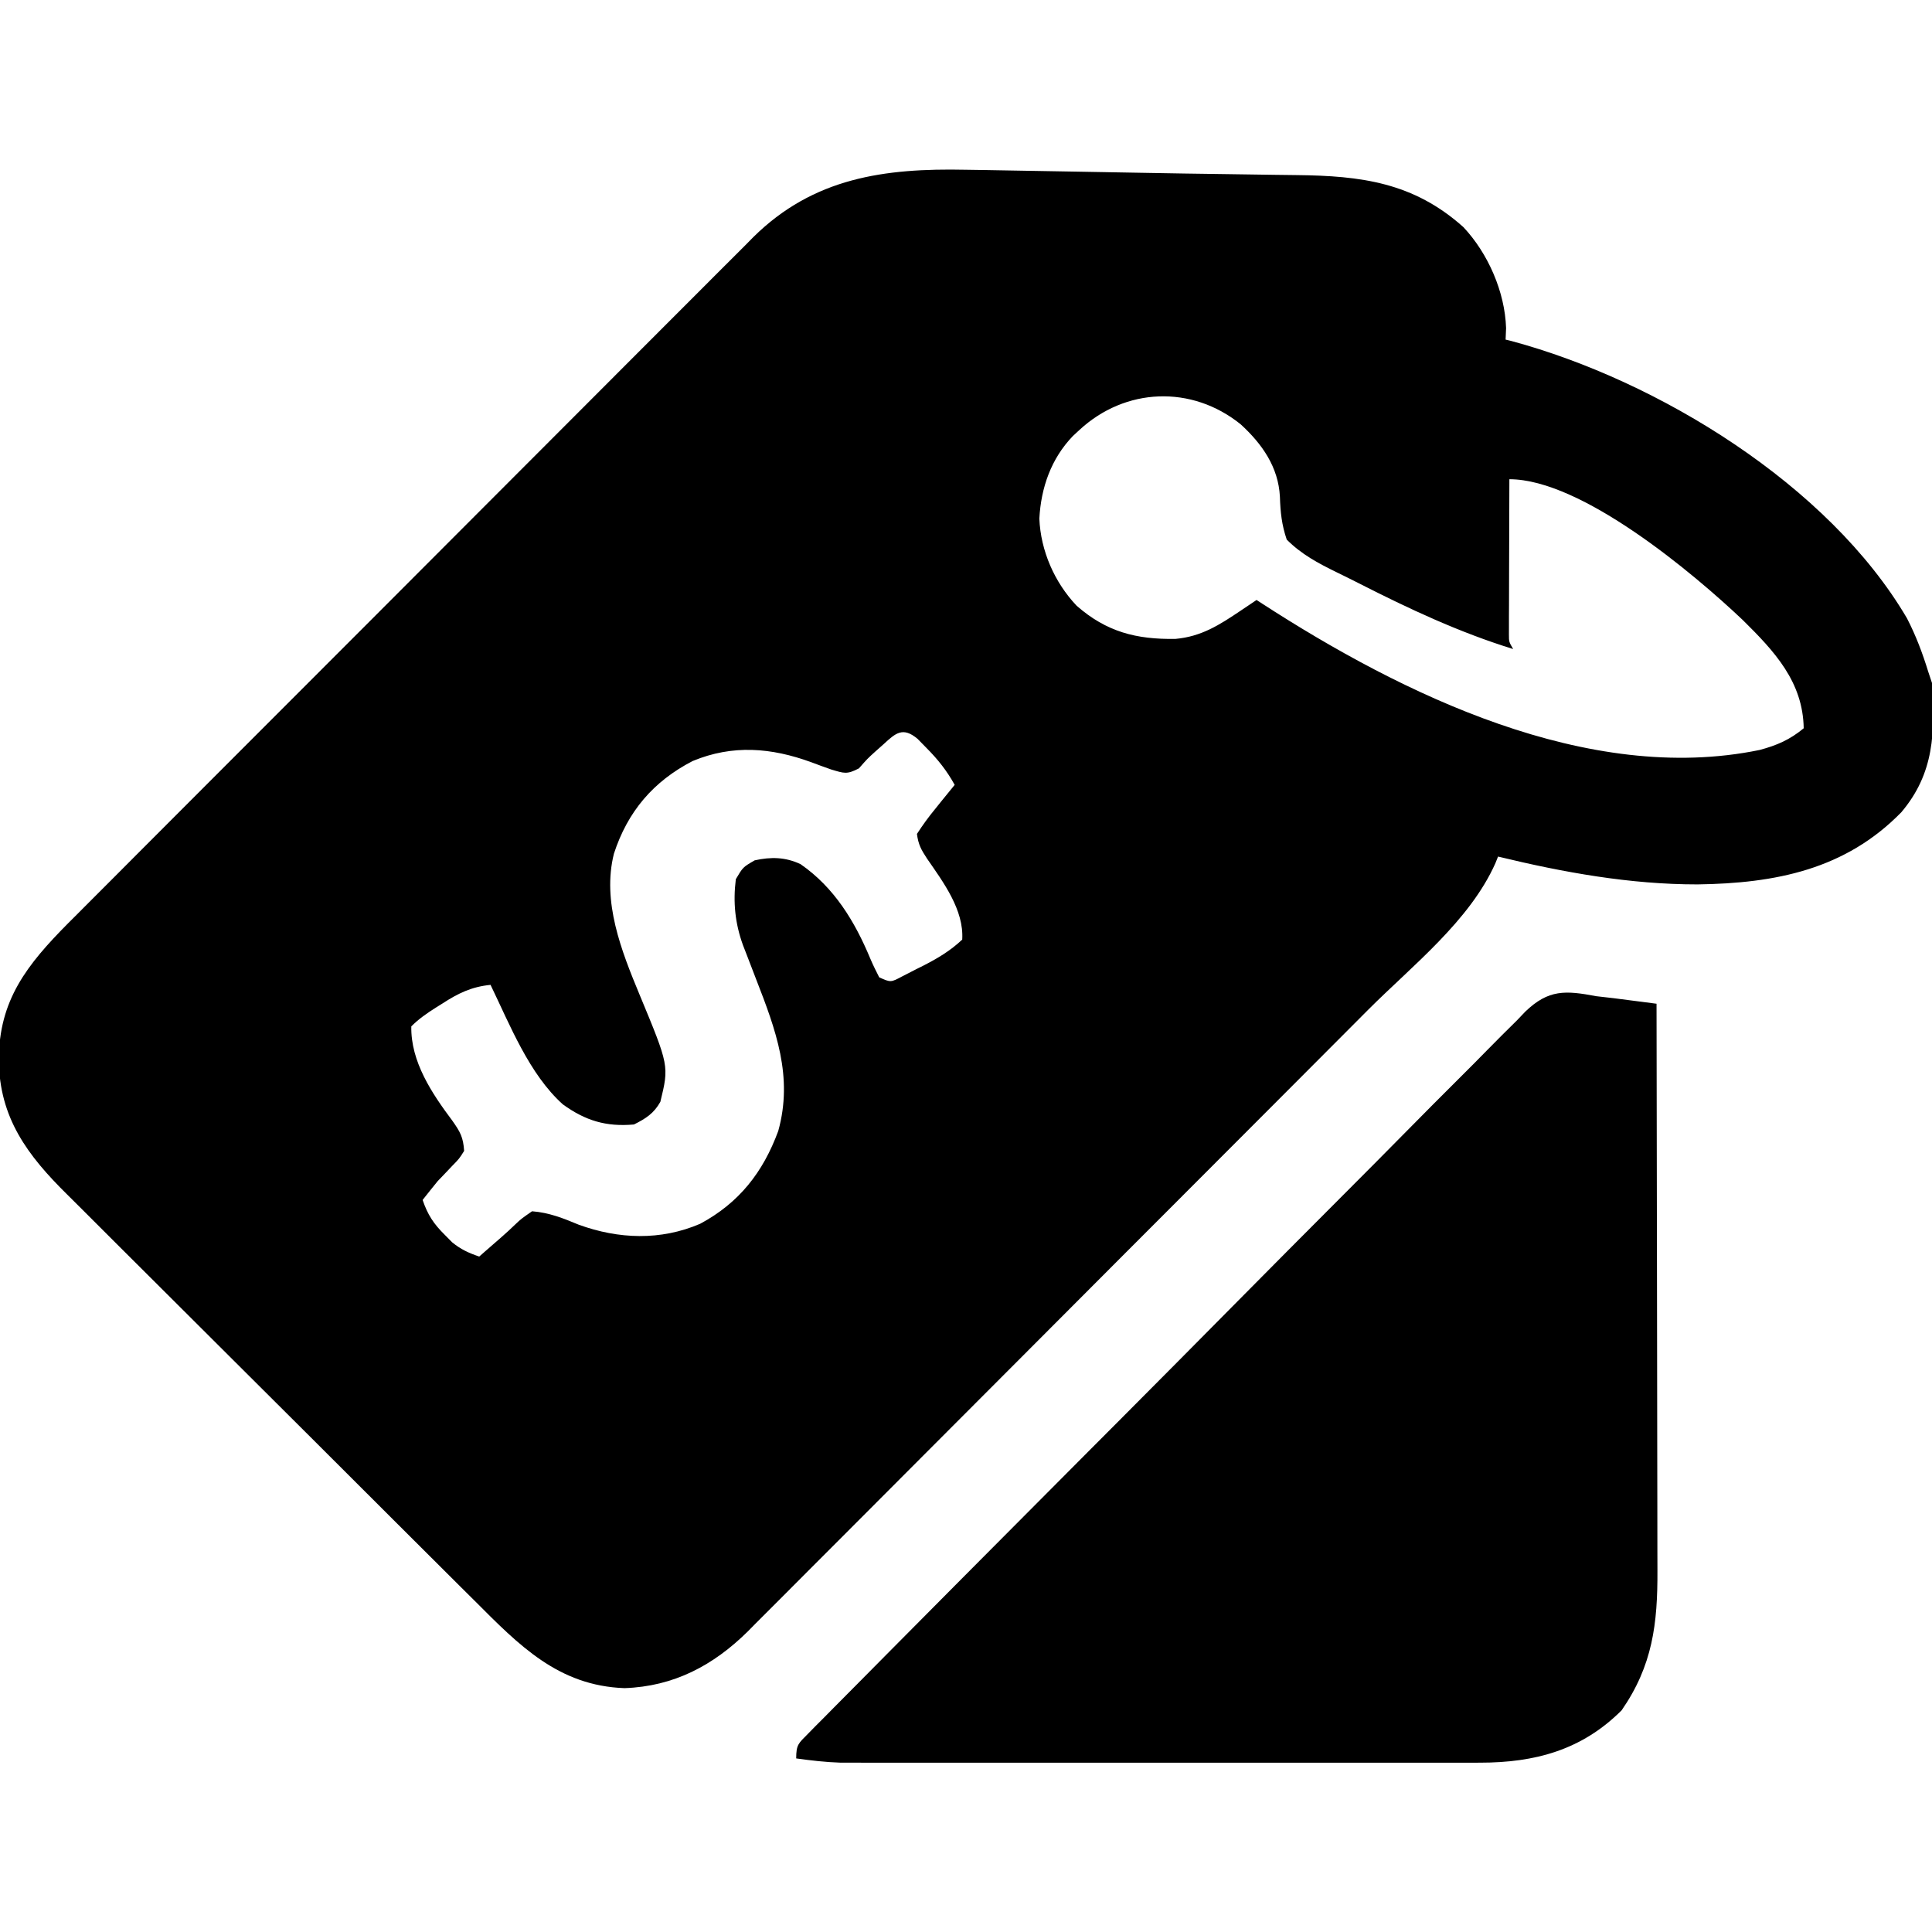
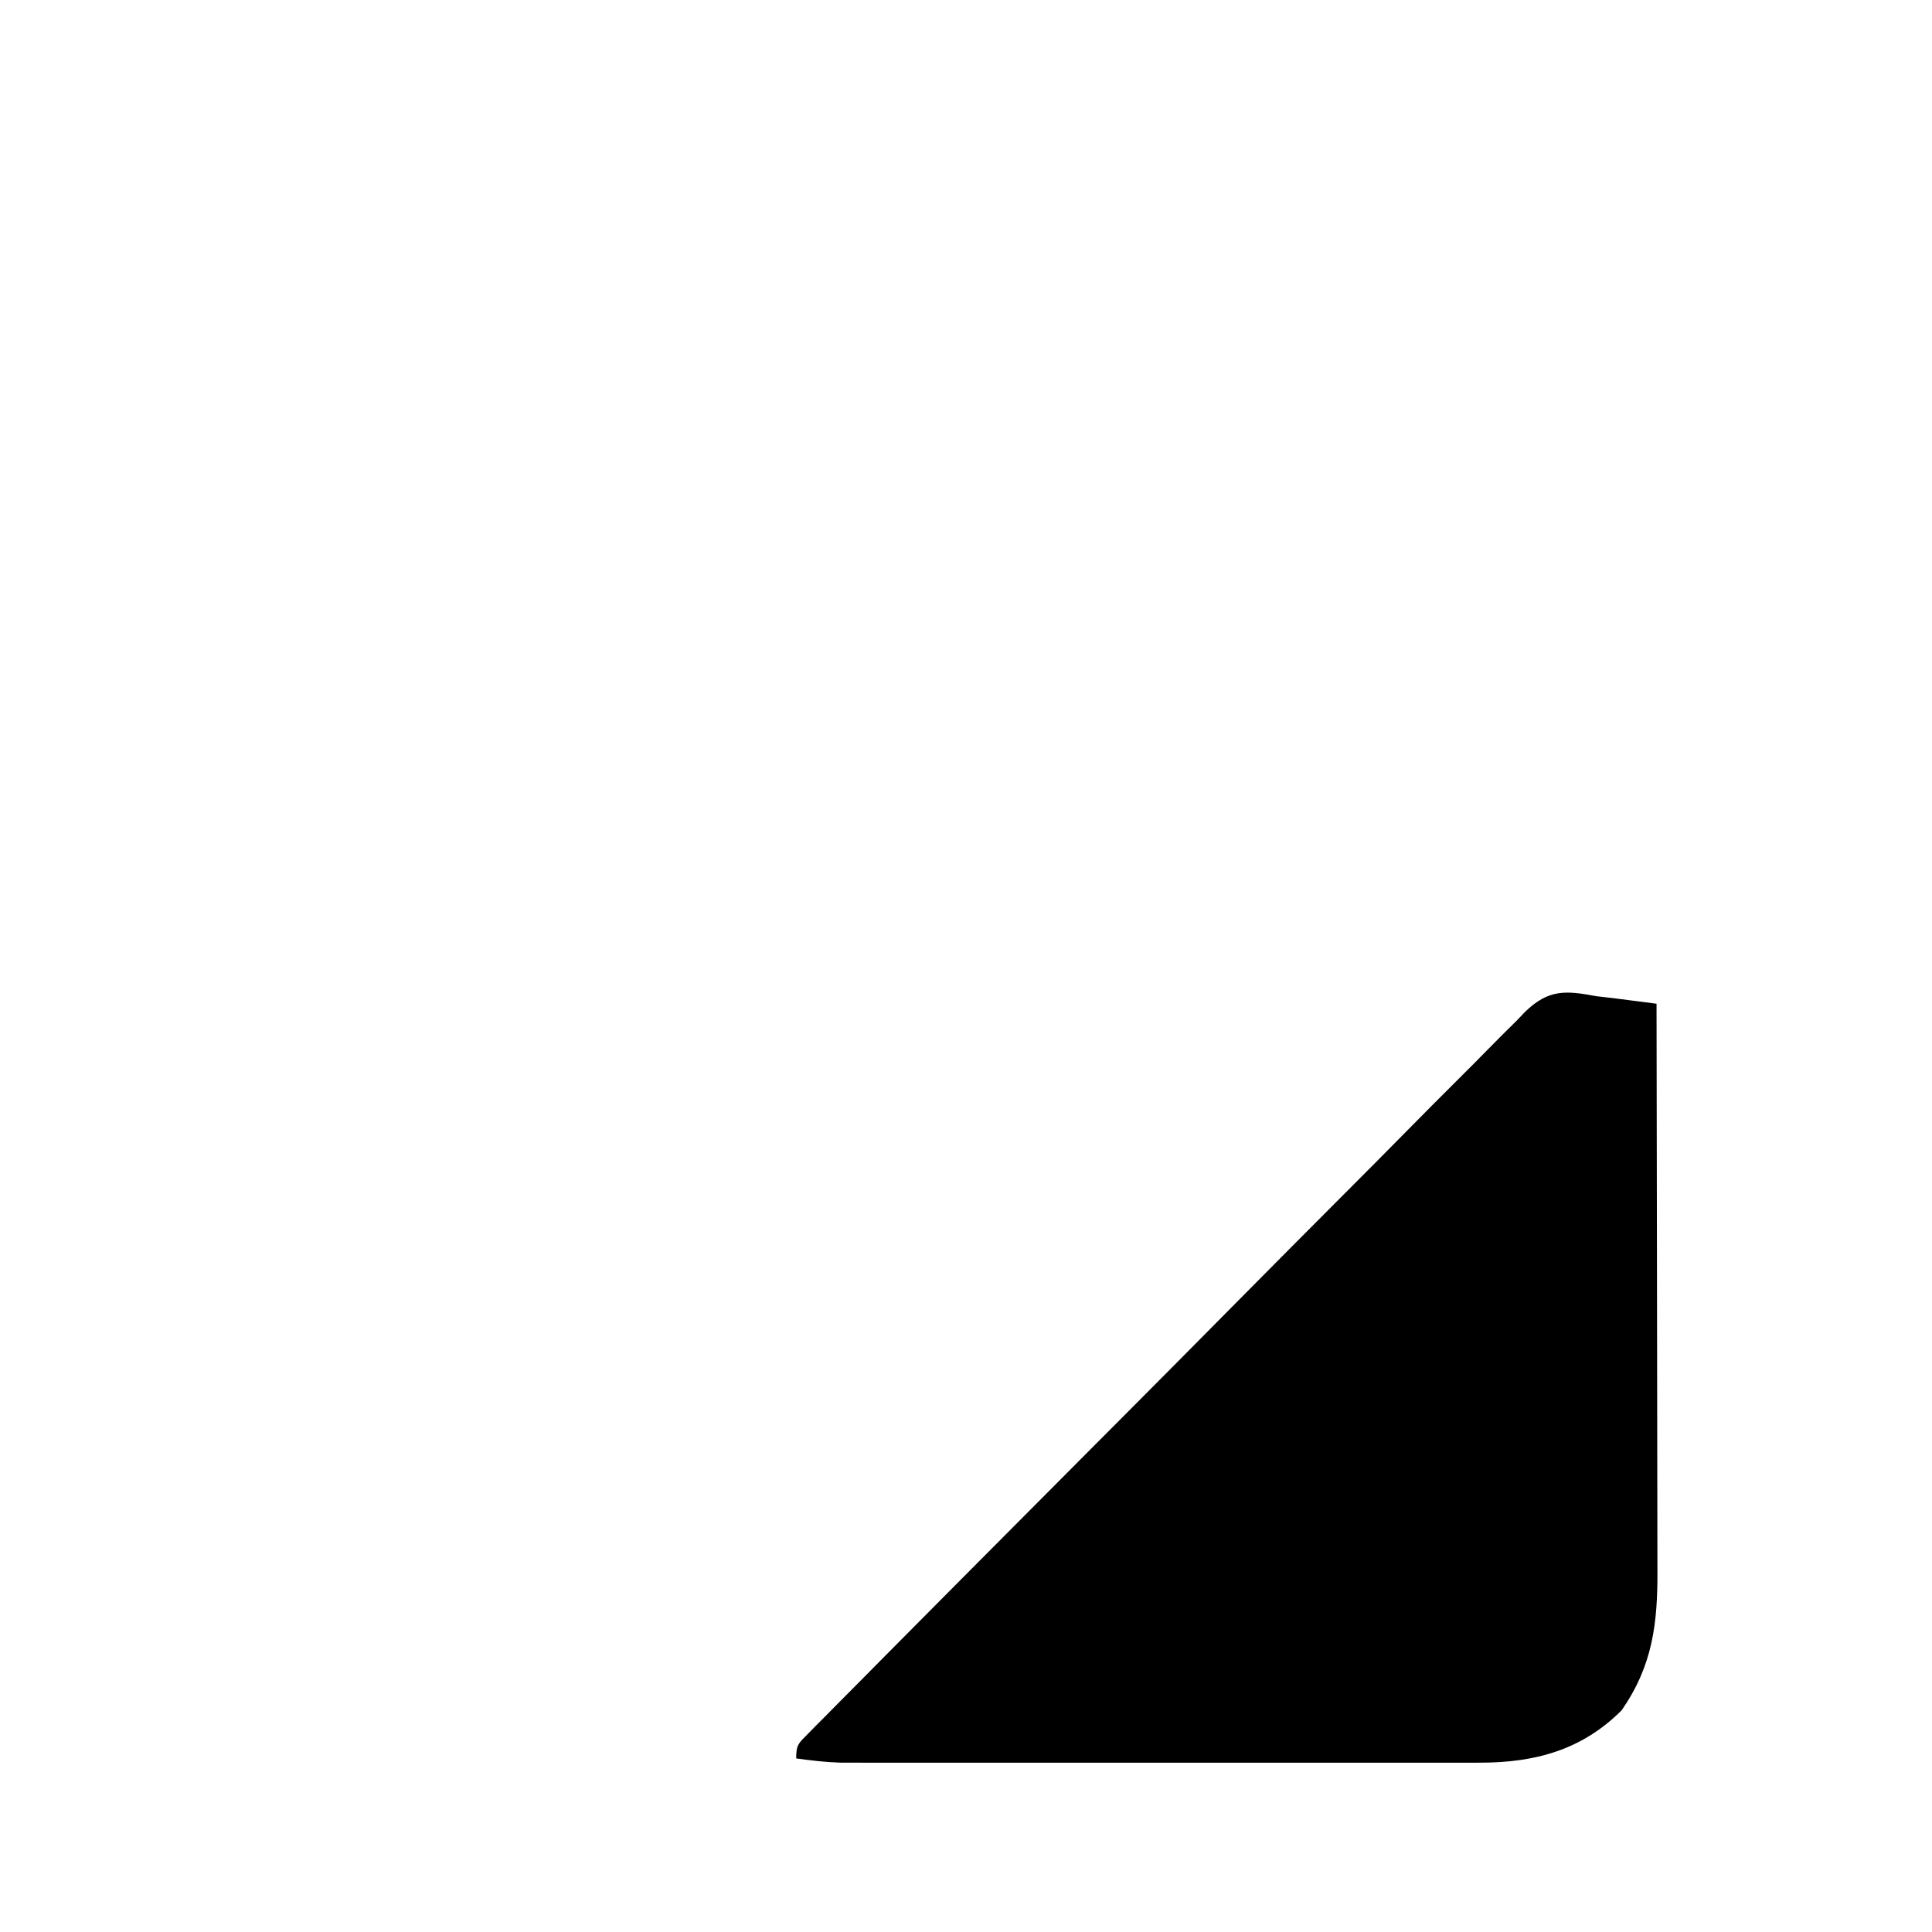
<svg xmlns="http://www.w3.org/2000/svg" version="1.1" width="512" height="512">
-   <path d="M0 0 C1.515 0.023 3.03 0.046 4.545 0.067 C8.558 0.127 12.571 0.201 16.584 0.278 C20.747 0.356 24.91 0.424 29.073 0.493 C34.878 0.59 40.684 0.693 46.489 0.802 C54.108 0.945 61.727 1.067 69.347 1.161 C73.571 1.214 77.796 1.278 82.02 1.345 C83.896 1.372 85.772 1.396 87.647 1.414 C104.745 1.595 118.632 3.347 131.875 15.199 C138.434 22.184 142.884 32.389 143.188 41.949 C143.146 42.96 143.105 43.97 143.062 45.012 C143.832 45.197 143.832 45.197 144.617 45.387 C183.53 55.868 228.707 83.572 249.406 118.82 C251.786 123.407 253.542 128.082 255.062 133.012 C255.393 134.002 255.722 134.992 256.062 136.012 C256.869 149.028 256.727 159.87 247.938 170.262 C233.102 185.459 214.566 189.104 193.938 189.387 C176.021 189.401 158.427 186.215 141.062 182.012 C140.829 182.594 140.596 183.177 140.355 183.777 C133.558 199.054 118.257 210.976 106.623 222.628 C104.775 224.482 102.928 226.336 101.08 228.191 C95.576 233.715 90.066 239.235 84.556 244.754 C82.475 246.838 80.395 248.922 78.315 251.006 C69.129 260.211 59.941 269.415 50.75 278.614 C48.511 280.855 46.271 283.096 44.032 285.337 C43.476 285.894 42.92 286.451 42.346 287.024 C33.317 296.063 24.295 305.109 15.277 314.16 C5.993 323.477 -3.298 332.786 -12.597 342.088 C-17.808 347.301 -23.015 352.517 -28.214 357.742 C-33.1 362.651 -37.995 367.55 -42.898 372.443 C-44.692 374.236 -46.483 376.033 -48.27 377.834 C-50.715 380.297 -53.173 382.748 -55.634 385.196 C-56.333 385.905 -57.031 386.615 -57.751 387.346 C-66.932 396.41 -77.393 401.941 -90.438 402.387 C-107.988 401.763 -118.396 391.006 -130.095 379.29 C-131.386 378.008 -132.679 376.726 -133.971 375.444 C-137.458 371.984 -140.934 368.515 -144.408 365.042 C-146.584 362.869 -148.762 360.697 -150.941 358.527 C-158.554 350.941 -166.16 343.347 -173.759 335.746 C-180.822 328.682 -187.901 321.634 -194.989 314.593 C-201.092 308.529 -207.184 302.453 -213.267 296.368 C-216.892 292.743 -220.522 289.122 -224.163 285.512 C-227.588 282.117 -230.998 278.707 -234.397 275.286 C-235.64 274.039 -236.889 272.798 -238.143 271.562 C-248.644 261.204 -256.116 251.257 -256.25 235.949 C-256.25 220.05 -248.765 210.665 -237.874 199.671 C-237.149 198.95 -236.424 198.228 -235.678 197.485 C-234.886 196.688 -234.094 195.892 -233.278 195.071 C-230.65 192.43 -228.015 189.797 -225.379 187.163 C-223.483 185.26 -221.586 183.357 -219.691 181.454 C-215.091 176.838 -210.486 172.228 -205.879 167.62 C-202.133 163.872 -198.388 160.123 -194.645 156.373 C-184.012 145.723 -173.374 135.076 -162.732 124.435 C-162.16 123.863 -161.587 123.291 -160.998 122.701 C-160.425 122.128 -159.851 121.555 -159.261 120.965 C-149.968 111.672 -140.685 102.37 -131.406 93.063 C-121.86 83.488 -112.307 73.921 -102.745 64.362 C-97.385 59.002 -92.028 53.639 -86.678 48.268 C-82.126 43.698 -77.567 39.135 -72.999 34.581 C-70.672 32.26 -68.349 29.935 -66.033 27.603 C-63.515 25.07 -60.985 22.549 -58.451 20.031 C-57.371 18.935 -57.371 18.935 -56.269 17.817 C-40.343 2.104 -21.564 -0.45 0 0 Z M30.062 69.012 C29.507 69.526 28.951 70.04 28.379 70.57 C22.63 76.549 19.939 84.232 19.5 92.449 C19.854 100.987 23.513 109.352 29.395 115.551 C37.294 122.47 45.196 124.499 55.594 124.324 C62.443 123.707 67.22 120.634 72.824 116.863 C73.622 116.328 74.419 115.792 75.241 115.241 C76.143 114.632 76.143 114.632 77.062 114.012 C77.792 114.486 77.792 114.486 78.537 114.97 C115.558 138.947 164.883 163.138 210.375 153.762 C214.969 152.537 218.405 151.042 222.062 148.012 C221.861 135.696 214.324 127.626 205.941 119.352 C192.835 106.923 163.201 82.012 144.062 82.012 C144.038 88.099 144.02 94.186 144.008 100.273 C144.003 102.345 143.996 104.417 143.987 106.489 C143.975 109.463 143.969 112.436 143.965 115.41 C143.96 116.34 143.955 117.271 143.949 118.229 C143.949 119.52 143.949 119.52 143.949 120.837 C143.947 121.597 143.945 122.356 143.942 123.139 C143.946 125.104 143.946 125.104 145.062 127.012 C130.796 122.605 117.479 116.365 104.188 109.599 C102.24 108.61 100.286 107.635 98.32 106.683 C93.36 104.259 88.987 101.937 85.062 98.012 C83.725 94.085 83.383 90.774 83.25 86.637 C82.844 78.788 78.547 72.672 72.875 67.477 C59.909 56.997 42.255 57.676 30.062 69.012 Z M-21.812 152.262 C-22.524 152.893 -23.236 153.525 -23.969 154.176 C-26.068 156.081 -26.068 156.081 -28.312 158.637 C-31.518 160.316 -32.243 159.943 -35.625 158.949 C-37.404 158.325 -39.175 157.679 -40.938 157.012 C-51.522 153.141 -61.768 152.289 -72.371 156.688 C-82.817 162.077 -89.617 170.107 -93.242 181.242 C-96.433 193.953 -91.276 206.981 -86.434 218.635 C-78.617 237.463 -78.617 237.463 -80.938 247.012 C-82.669 250.091 -84.784 251.435 -87.938 253.012 C-95.304 253.658 -100.765 252.026 -106.781 247.68 C-115.689 239.683 -120.81 226.616 -125.938 216.012 C-130.966 216.507 -134.519 218.242 -138.688 220.949 C-139.264 221.31 -139.84 221.67 -140.434 222.041 C-142.825 223.555 -144.93 225.004 -146.938 227.012 C-147.114 236.35 -141.506 244.738 -136.062 252.012 C-133.944 255.003 -133.173 256.42 -132.938 260.012 C-134.23 262.074 -134.23 262.074 -136.125 264.012 C-136.77 264.692 -137.414 265.373 -138.078 266.074 C-138.692 266.714 -139.305 267.353 -139.938 268.012 C-141.283 269.668 -142.623 271.33 -143.938 273.012 C-142.616 276.896 -141.037 279.32 -138.125 282.199 C-137.459 282.873 -136.792 283.548 -136.105 284.242 C-133.806 286.119 -131.734 287.06 -128.938 288.012 C-128.43 287.564 -127.922 287.117 -127.398 286.656 C-125.969 285.4 -124.533 284.151 -123.094 282.906 C-121.796 281.766 -120.518 280.603 -119.281 279.398 C-117.812 278.012 -117.812 278.012 -114.938 276.012 C-110.42 276.361 -106.715 277.843 -102.562 279.574 C-92.018 283.404 -80.892 283.838 -70.398 279.332 C-60.061 273.786 -53.729 265.688 -49.695 254.738 C-45.695 240.344 -50.338 227.928 -55.562 214.512 C-56.369 212.419 -57.174 210.325 -57.977 208.23 C-58.329 207.322 -58.682 206.414 -59.045 205.479 C-61.137 199.696 -61.699 194.138 -60.938 188.012 C-59.062 184.824 -59.062 184.824 -55.938 183.012 C-51.624 182.065 -47.832 182.125 -43.793 184.016 C-34.813 190.232 -29.394 199.22 -25.283 209.097 C-24.573 210.768 -23.762 212.395 -22.938 214.012 C-19.883 215.391 -19.883 215.391 -16.758 213.719 C-15.521 213.098 -14.289 212.466 -13.062 211.824 C-12.45 211.519 -11.838 211.214 -11.207 210.9 C-7.428 208.97 -4.027 206.932 -0.938 204.012 C-0.457 196.157 -5.943 188.814 -10.25 182.574 C-11.832 180.171 -12.575 178.816 -12.938 176.012 C-11.37 173.586 -9.828 171.471 -8 169.262 C-7.519 168.66 -7.037 168.058 -6.541 167.438 C-5.351 165.953 -4.146 164.481 -2.938 163.012 C-5.037 159.222 -7.384 156.268 -10.438 153.199 C-11.211 152.409 -11.984 151.619 -12.781 150.805 C-16.671 147.57 -18.544 149.235 -21.812 152.262 Z " fill="#000000" transform="translate(255.938,44.988)" />
  <path d="M0 0 C1.556 0.19 3.113 0.369 4.672 0.535 C6.032 0.708 7.391 0.884 8.75 1.062 C9.459 1.153 10.168 1.244 10.898 1.338 C12.599 1.556 14.3 1.778 16 2 C16.047 23.21 16.082 44.42 16.104 65.631 C16.114 75.48 16.128 85.328 16.151 95.177 C16.171 103.764 16.184 112.351 16.188 120.938 C16.191 125.482 16.197 130.026 16.211 134.571 C16.225 138.853 16.229 143.136 16.226 147.419 C16.227 148.986 16.231 150.552 16.238 152.118 C16.305 166.314 14.966 177.383 6.75 189.25 C-3.796 199.796 -16.225 203.123 -30.78 203.127 C-31.52 203.129 -32.26 203.13 -33.023 203.132 C-35.481 203.136 -37.939 203.133 -40.396 203.129 C-42.168 203.131 -43.939 203.133 -45.711 203.135 C-50.506 203.139 -55.301 203.138 -60.097 203.134 C-65.123 203.132 -70.15 203.134 -75.176 203.136 C-83.616 203.138 -92.056 203.135 -100.496 203.13 C-110.243 203.125 -119.991 203.127 -129.738 203.132 C-138.118 203.137 -146.498 203.137 -154.878 203.135 C-159.878 203.133 -164.878 203.133 -169.878 203.136 C-174.58 203.139 -179.281 203.137 -183.983 203.131 C-185.705 203.13 -187.427 203.13 -189.149 203.133 C-191.506 203.135 -193.863 203.132 -196.22 203.127 C-198.196 203.126 -198.196 203.126 -200.211 203.126 C-204.213 202.993 -208.038 202.555 -212 202 C-212 198.344 -211.404 198.023 -208.91 195.505 C-208.221 194.801 -207.531 194.098 -206.821 193.373 C-206.051 192.603 -205.281 191.833 -204.488 191.04 C-203.276 189.81 -203.276 189.81 -202.039 188.555 C-199.787 186.274 -197.529 184 -195.267 181.729 C-192.832 179.28 -190.406 176.823 -187.978 174.367 C-182.109 168.434 -176.226 162.516 -170.34 156.599 C-168.125 154.372 -165.91 152.143 -163.695 149.915 C-153.934 140.093 -144.169 130.276 -134.391 120.472 C-131.998 118.071 -129.604 115.67 -127.21 113.27 C-126.615 112.673 -126.02 112.076 -125.407 111.461 C-115.771 101.796 -106.162 92.103 -96.565 82.399 C-86.713 72.439 -76.836 62.503 -66.936 52.59 C-61.377 47.024 -55.829 41.447 -50.308 35.842 C-45.606 31.068 -40.882 26.317 -36.128 21.594 C-33.704 19.184 -31.291 16.764 -28.906 14.316 C-26.311 11.663 -23.68 9.054 -21.036 6.452 C-20.293 5.673 -19.549 4.894 -18.784 4.092 C-12.627 -1.828 -8.132 -1.543 0 0 Z " fill="#000000" transform="translate(423,264)" />
</svg>